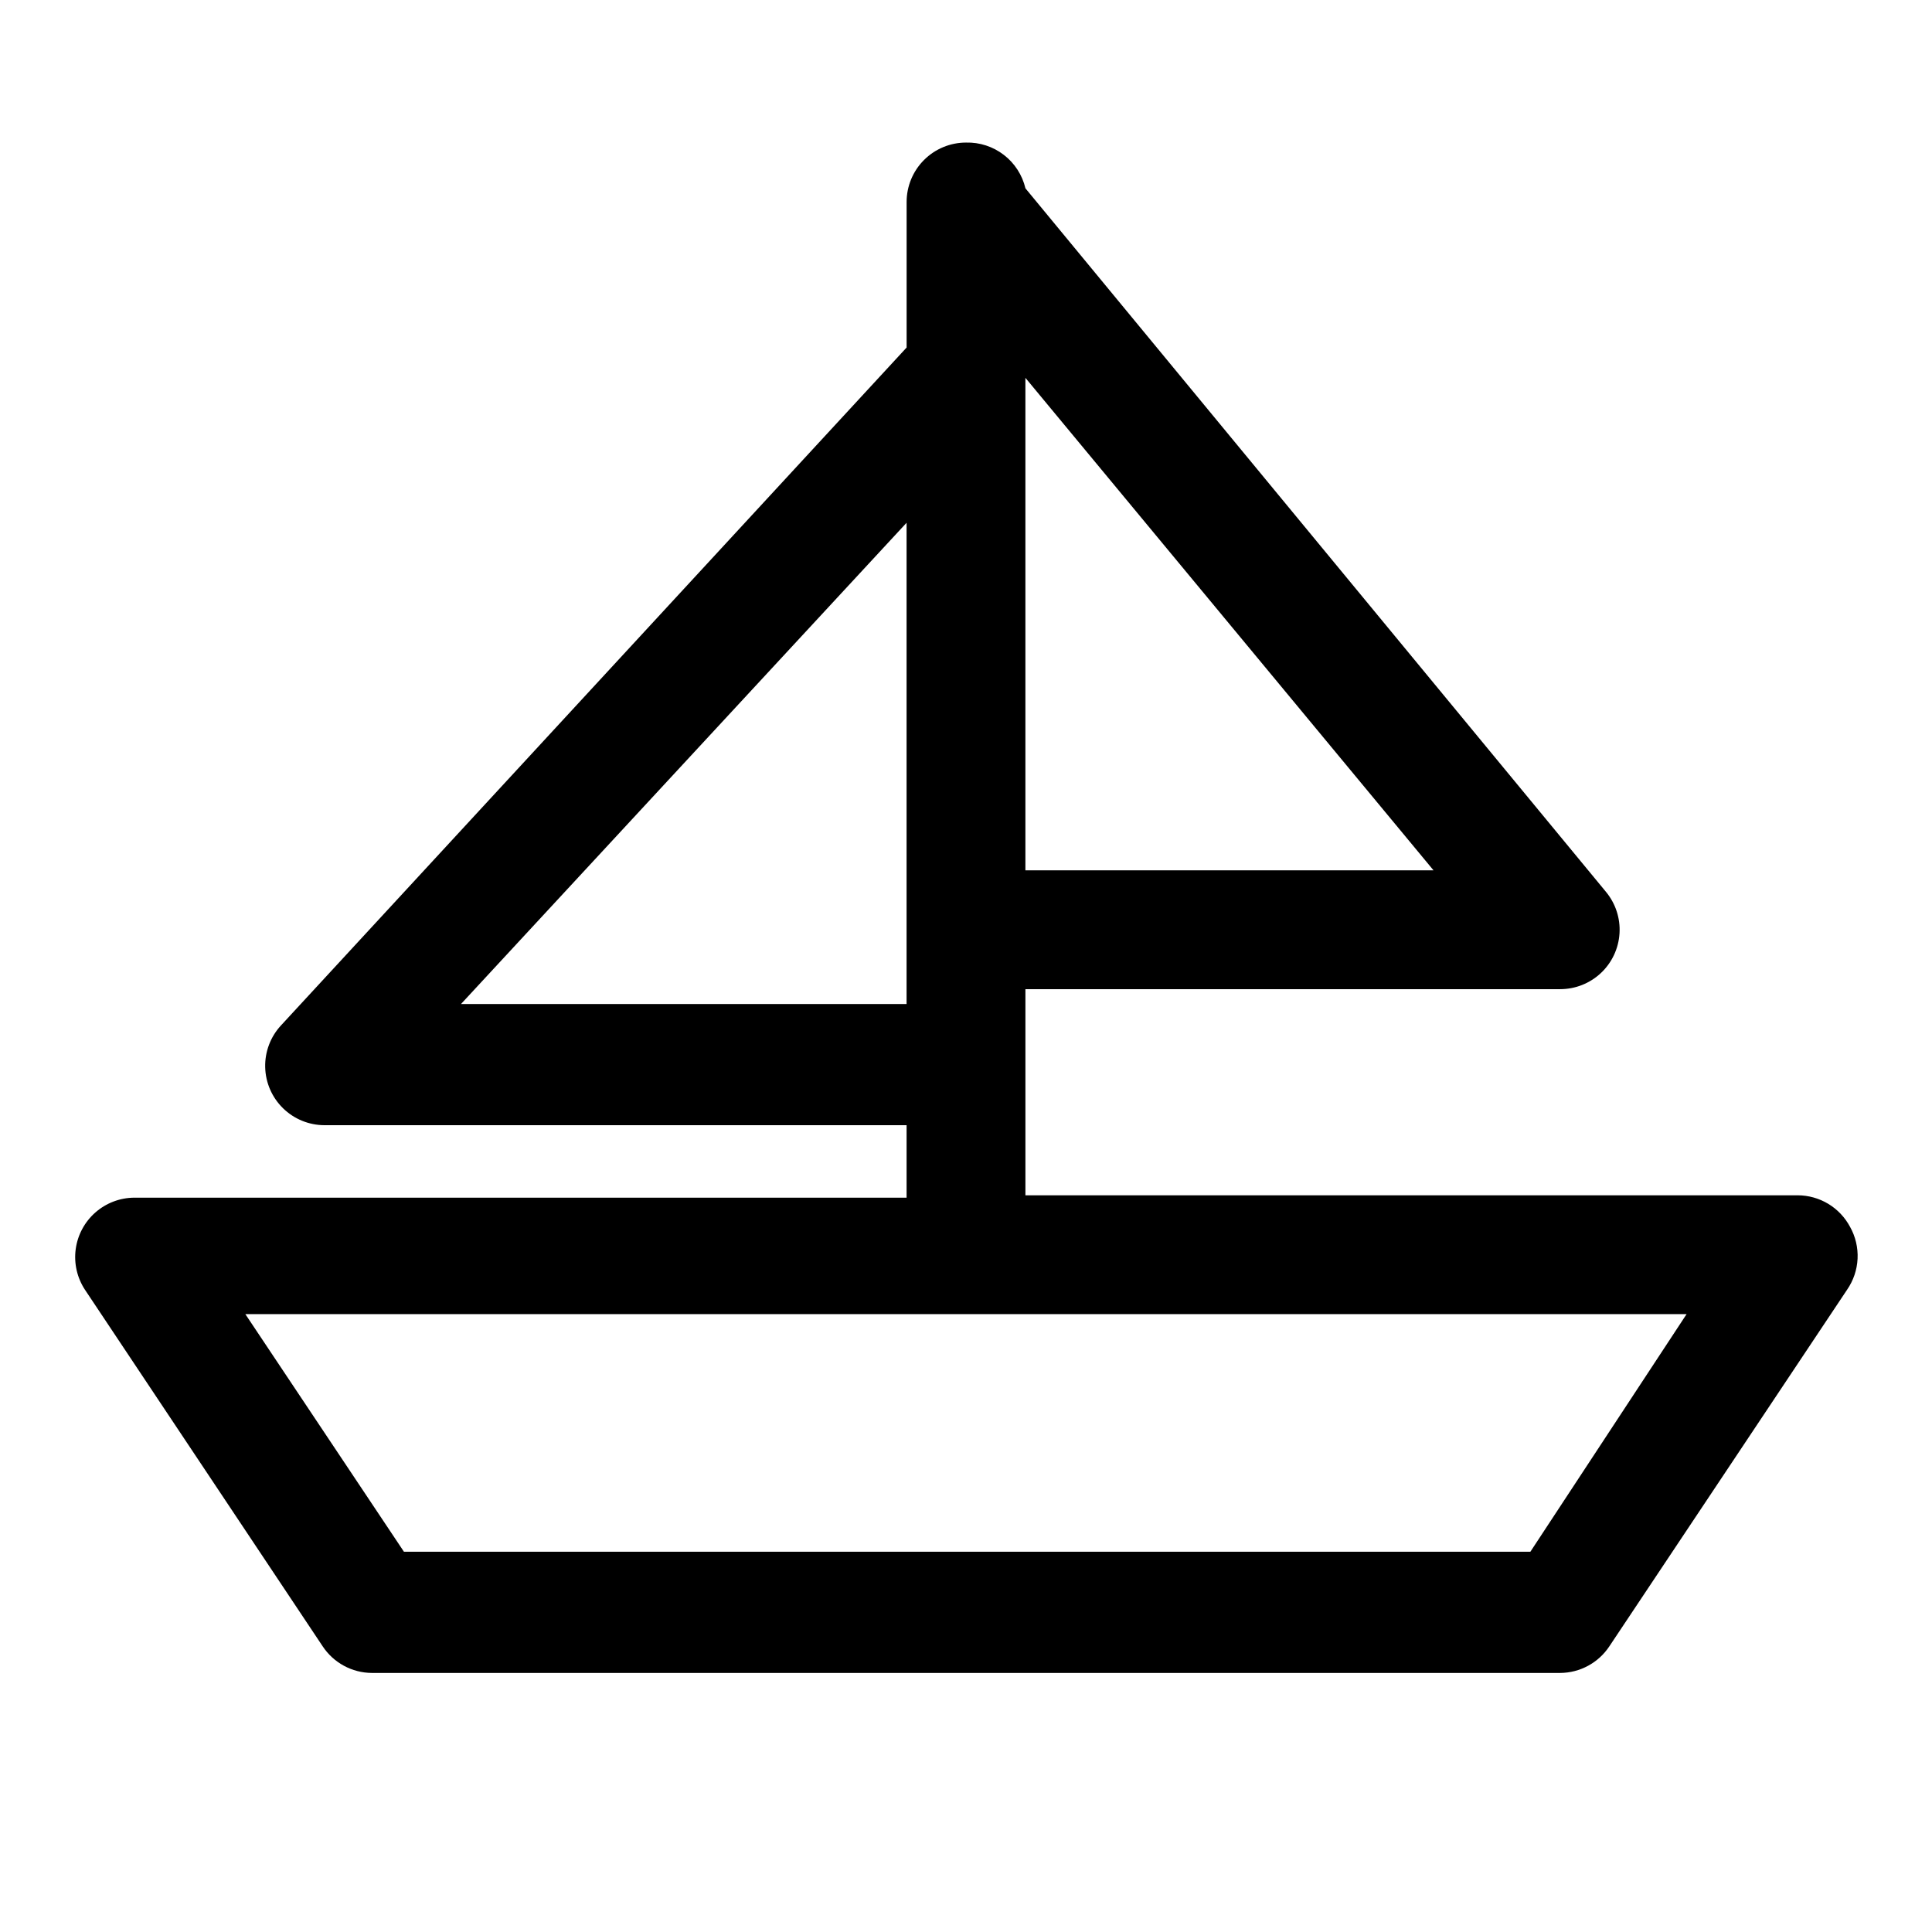
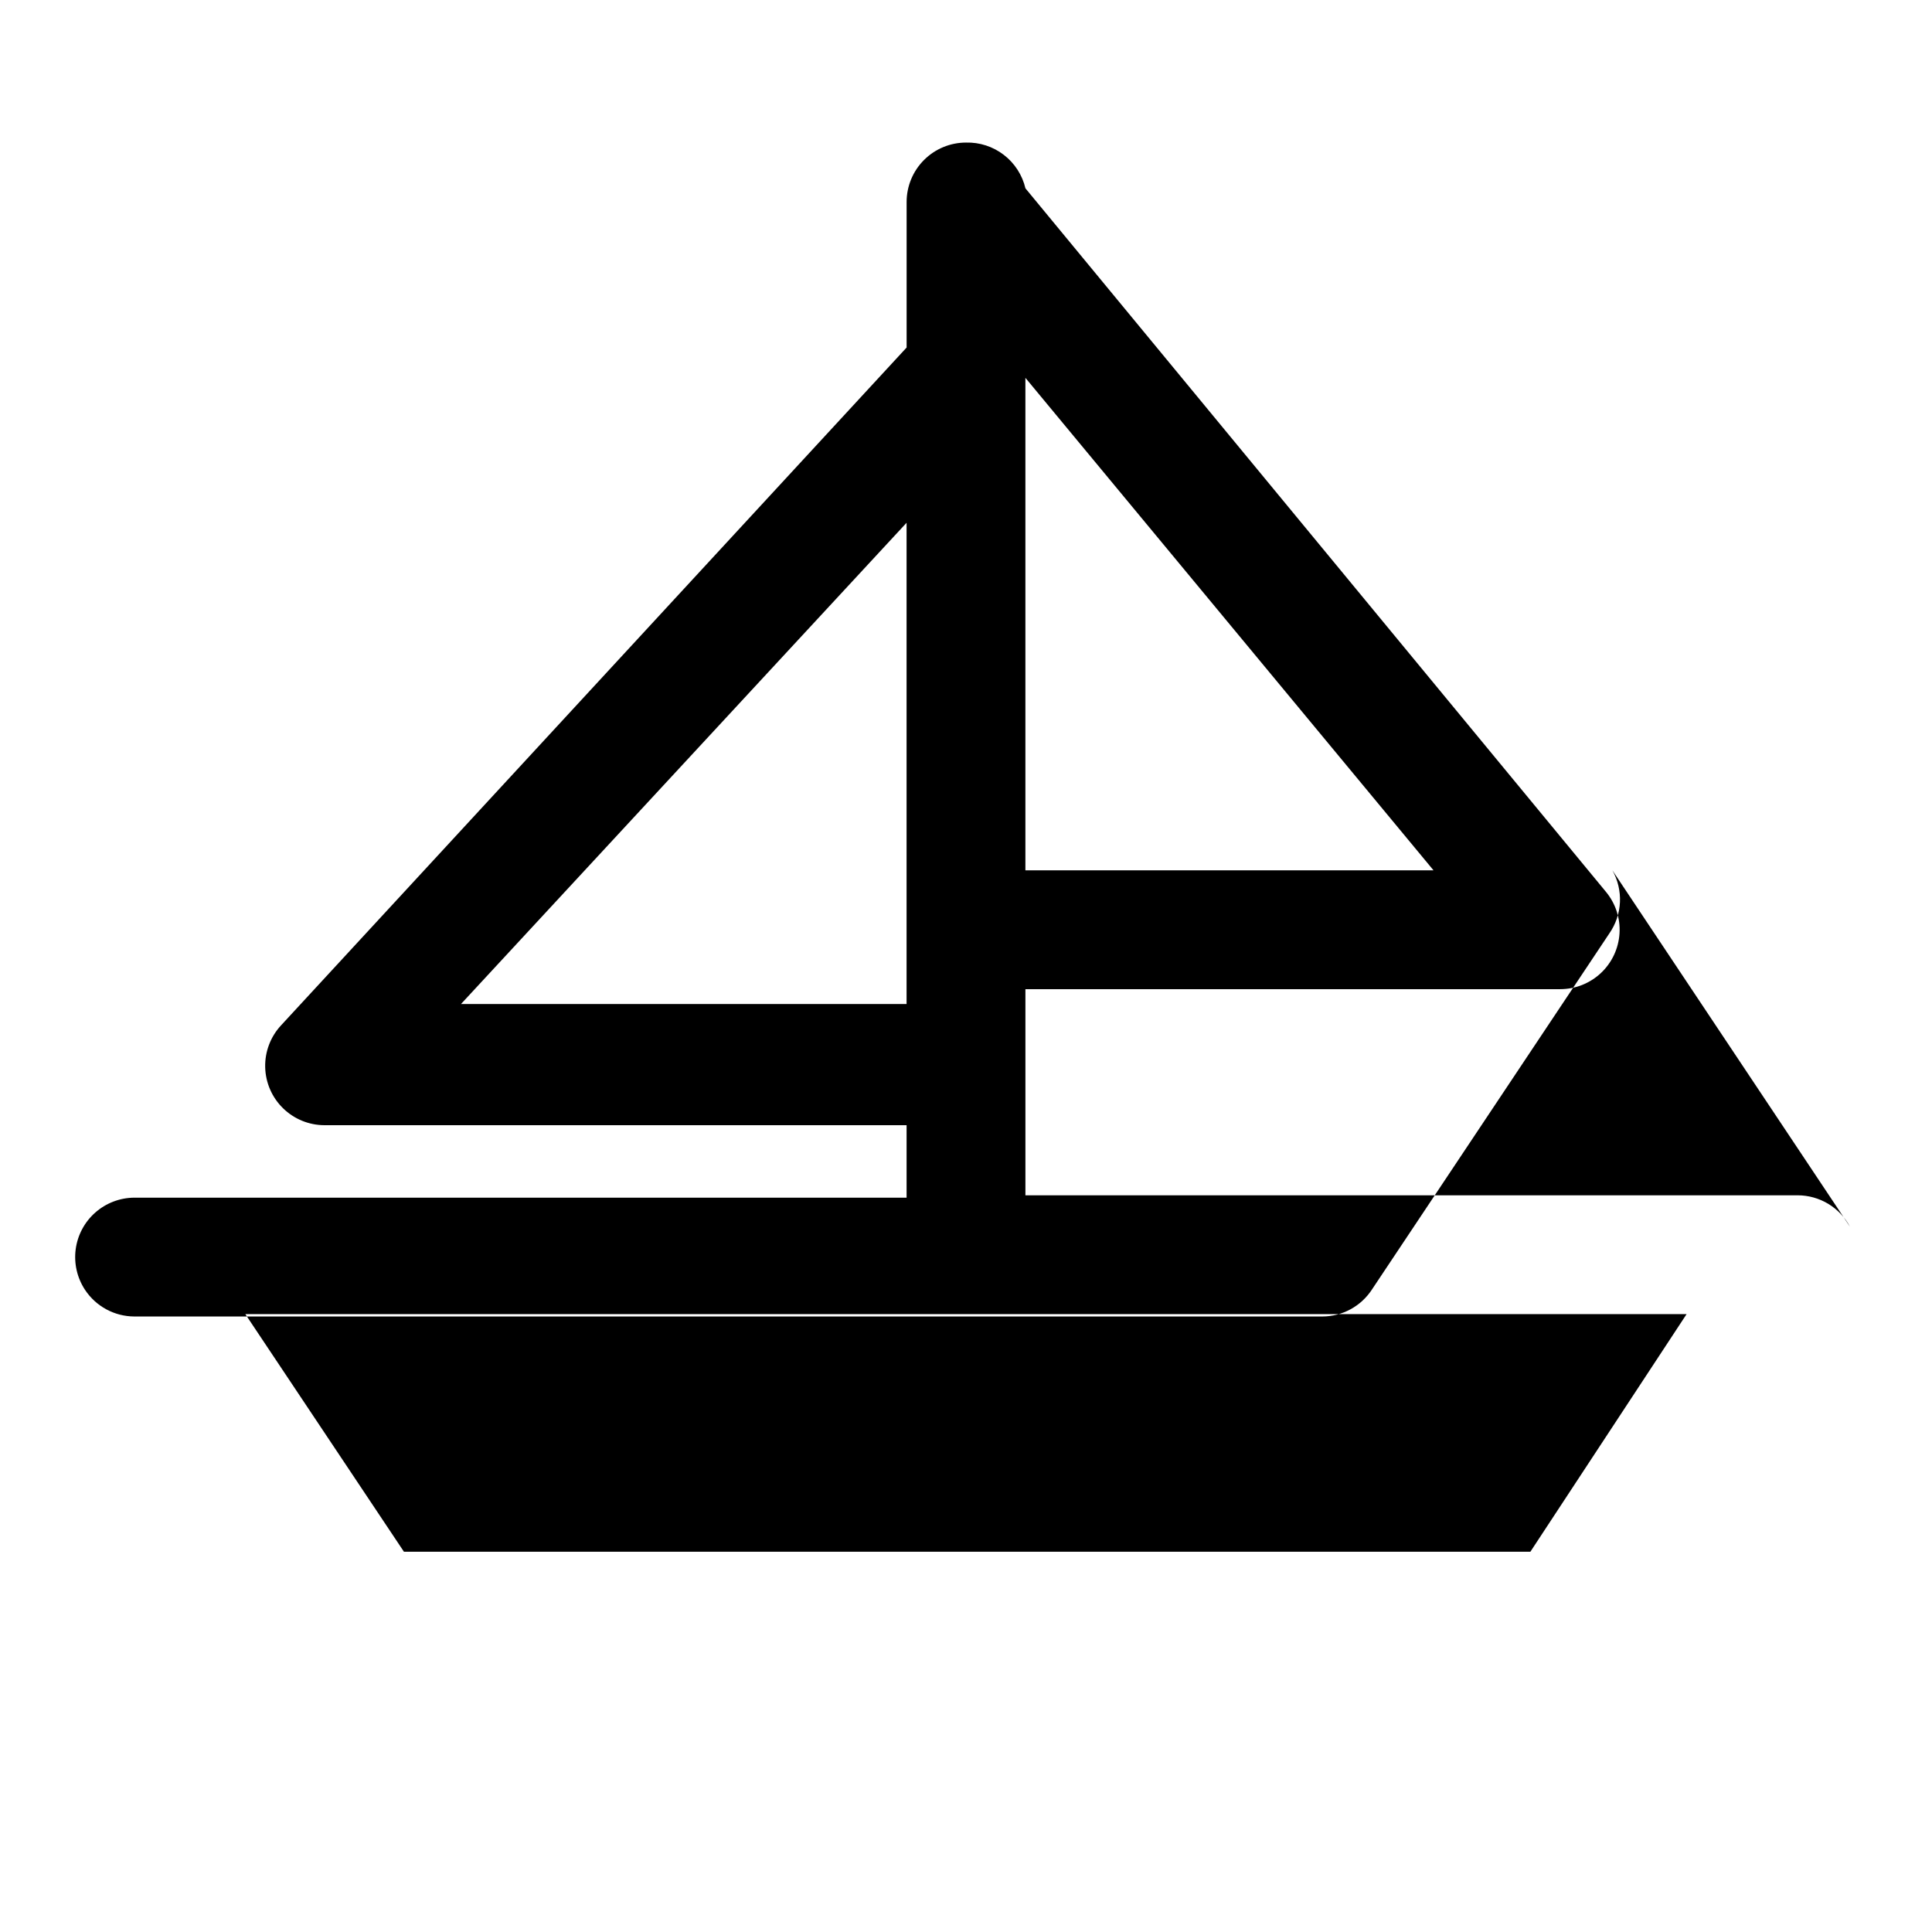
<svg xmlns="http://www.w3.org/2000/svg" fill="#000000" width="800px" height="800px" version="1.1" viewBox="144 144 512 512">
-   <path d="m634.27 469.11c-1.34-2.512-3.332-4.617-5.773-6.086s-5.234-2.25-8.082-2.258h-204.67v-54.629h141.7c4.016 0.004 7.879-1.523 10.805-4.269 2.926-2.746 4.691-6.508 4.938-10.516 0.246-4.004-1.051-7.953-3.617-11.035l-153.82-186.41c-0.832-3.523-2.852-6.652-5.719-8.859-2.867-2.207-6.406-3.363-10.023-3.266-4.176 0-8.18 1.66-11.133 4.613-2.953 2.953-4.613 6.957-4.613 11.133v38.57l-165.79 179.64c-2.789 3.008-4.293 6.984-4.195 11.086 0.098 4.098 1.793 8 4.723 10.867 2.93 2.871 6.867 4.484 10.965 4.496h154.29v19.207h-204.67c-3.797 0.02-7.461 1.414-10.312 3.922-2.856 2.508-4.703 5.961-5.211 9.727-0.504 3.766 0.367 7.586 2.457 10.758l62.977 94.465c2.894 4.398 7.801 7.055 13.066 7.082h314.88c5.269-0.027 10.172-2.684 13.07-7.082l62.977-94.465c1.684-2.43 2.648-5.281 2.789-8.234 0.137-2.949-0.555-5.879-2.004-8.457zm-218.53-94.461v-130.52l108.16 130.52zm-149.57 35.422 118.08-127.53v127.53zm283.39 145.16h-298.51l-42.035-62.977h381.95z" />
+   <path d="m634.27 469.11c-1.34-2.512-3.332-4.617-5.773-6.086s-5.234-2.25-8.082-2.258h-204.67v-54.629h141.7c4.016 0.004 7.879-1.523 10.805-4.269 2.926-2.746 4.691-6.508 4.938-10.516 0.246-4.004-1.051-7.953-3.617-11.035l-153.82-186.41c-0.832-3.523-2.852-6.652-5.719-8.859-2.867-2.207-6.406-3.363-10.023-3.266-4.176 0-8.18 1.66-11.133 4.613-2.953 2.953-4.613 6.957-4.613 11.133v38.57l-165.79 179.64c-2.789 3.008-4.293 6.984-4.195 11.086 0.098 4.098 1.793 8 4.723 10.867 2.93 2.871 6.867 4.484 10.965 4.496h154.29v19.207h-204.67c-3.797 0.02-7.461 1.414-10.312 3.922-2.856 2.508-4.703 5.961-5.211 9.727-0.504 3.766 0.367 7.586 2.457 10.758c2.894 4.398 7.801 7.055 13.066 7.082h314.88c5.269-0.027 10.172-2.684 13.07-7.082l62.977-94.465c1.684-2.43 2.648-5.281 2.789-8.234 0.137-2.949-0.555-5.879-2.004-8.457zm-218.53-94.461v-130.52l108.16 130.52zm-149.57 35.422 118.08-127.53v127.53zm283.39 145.16h-298.51l-42.035-62.977h381.95z" />
</svg>